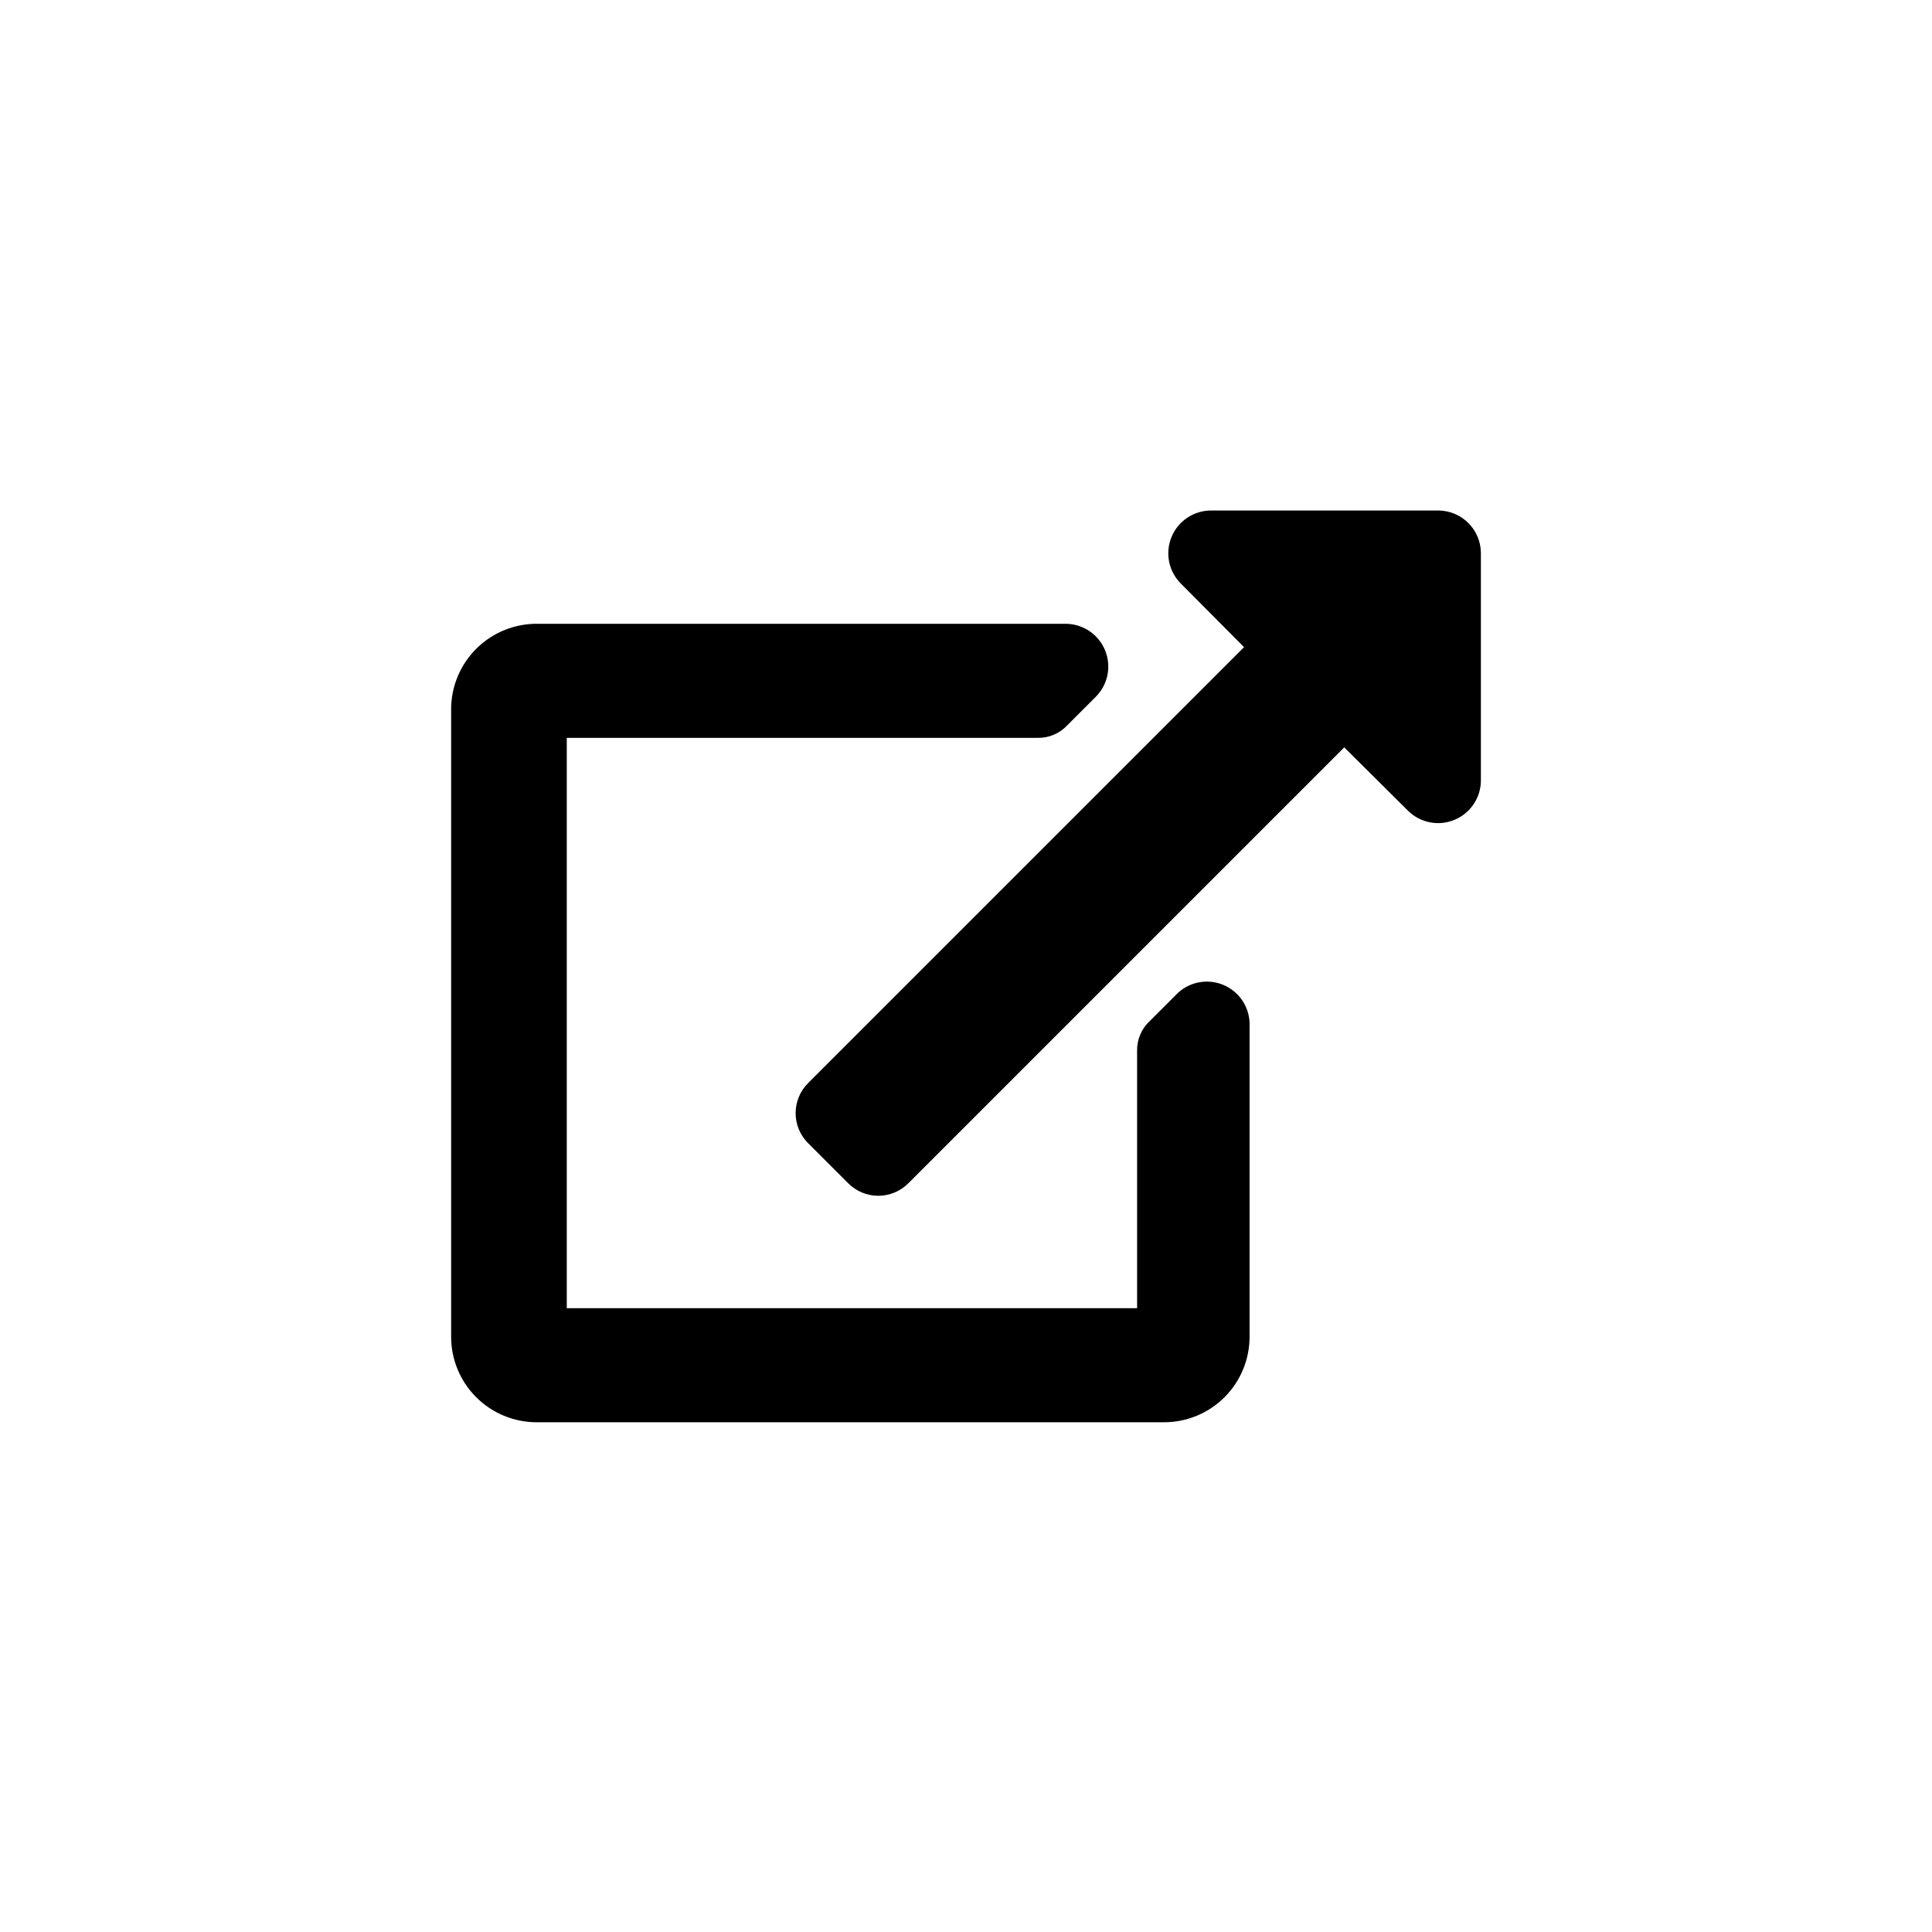
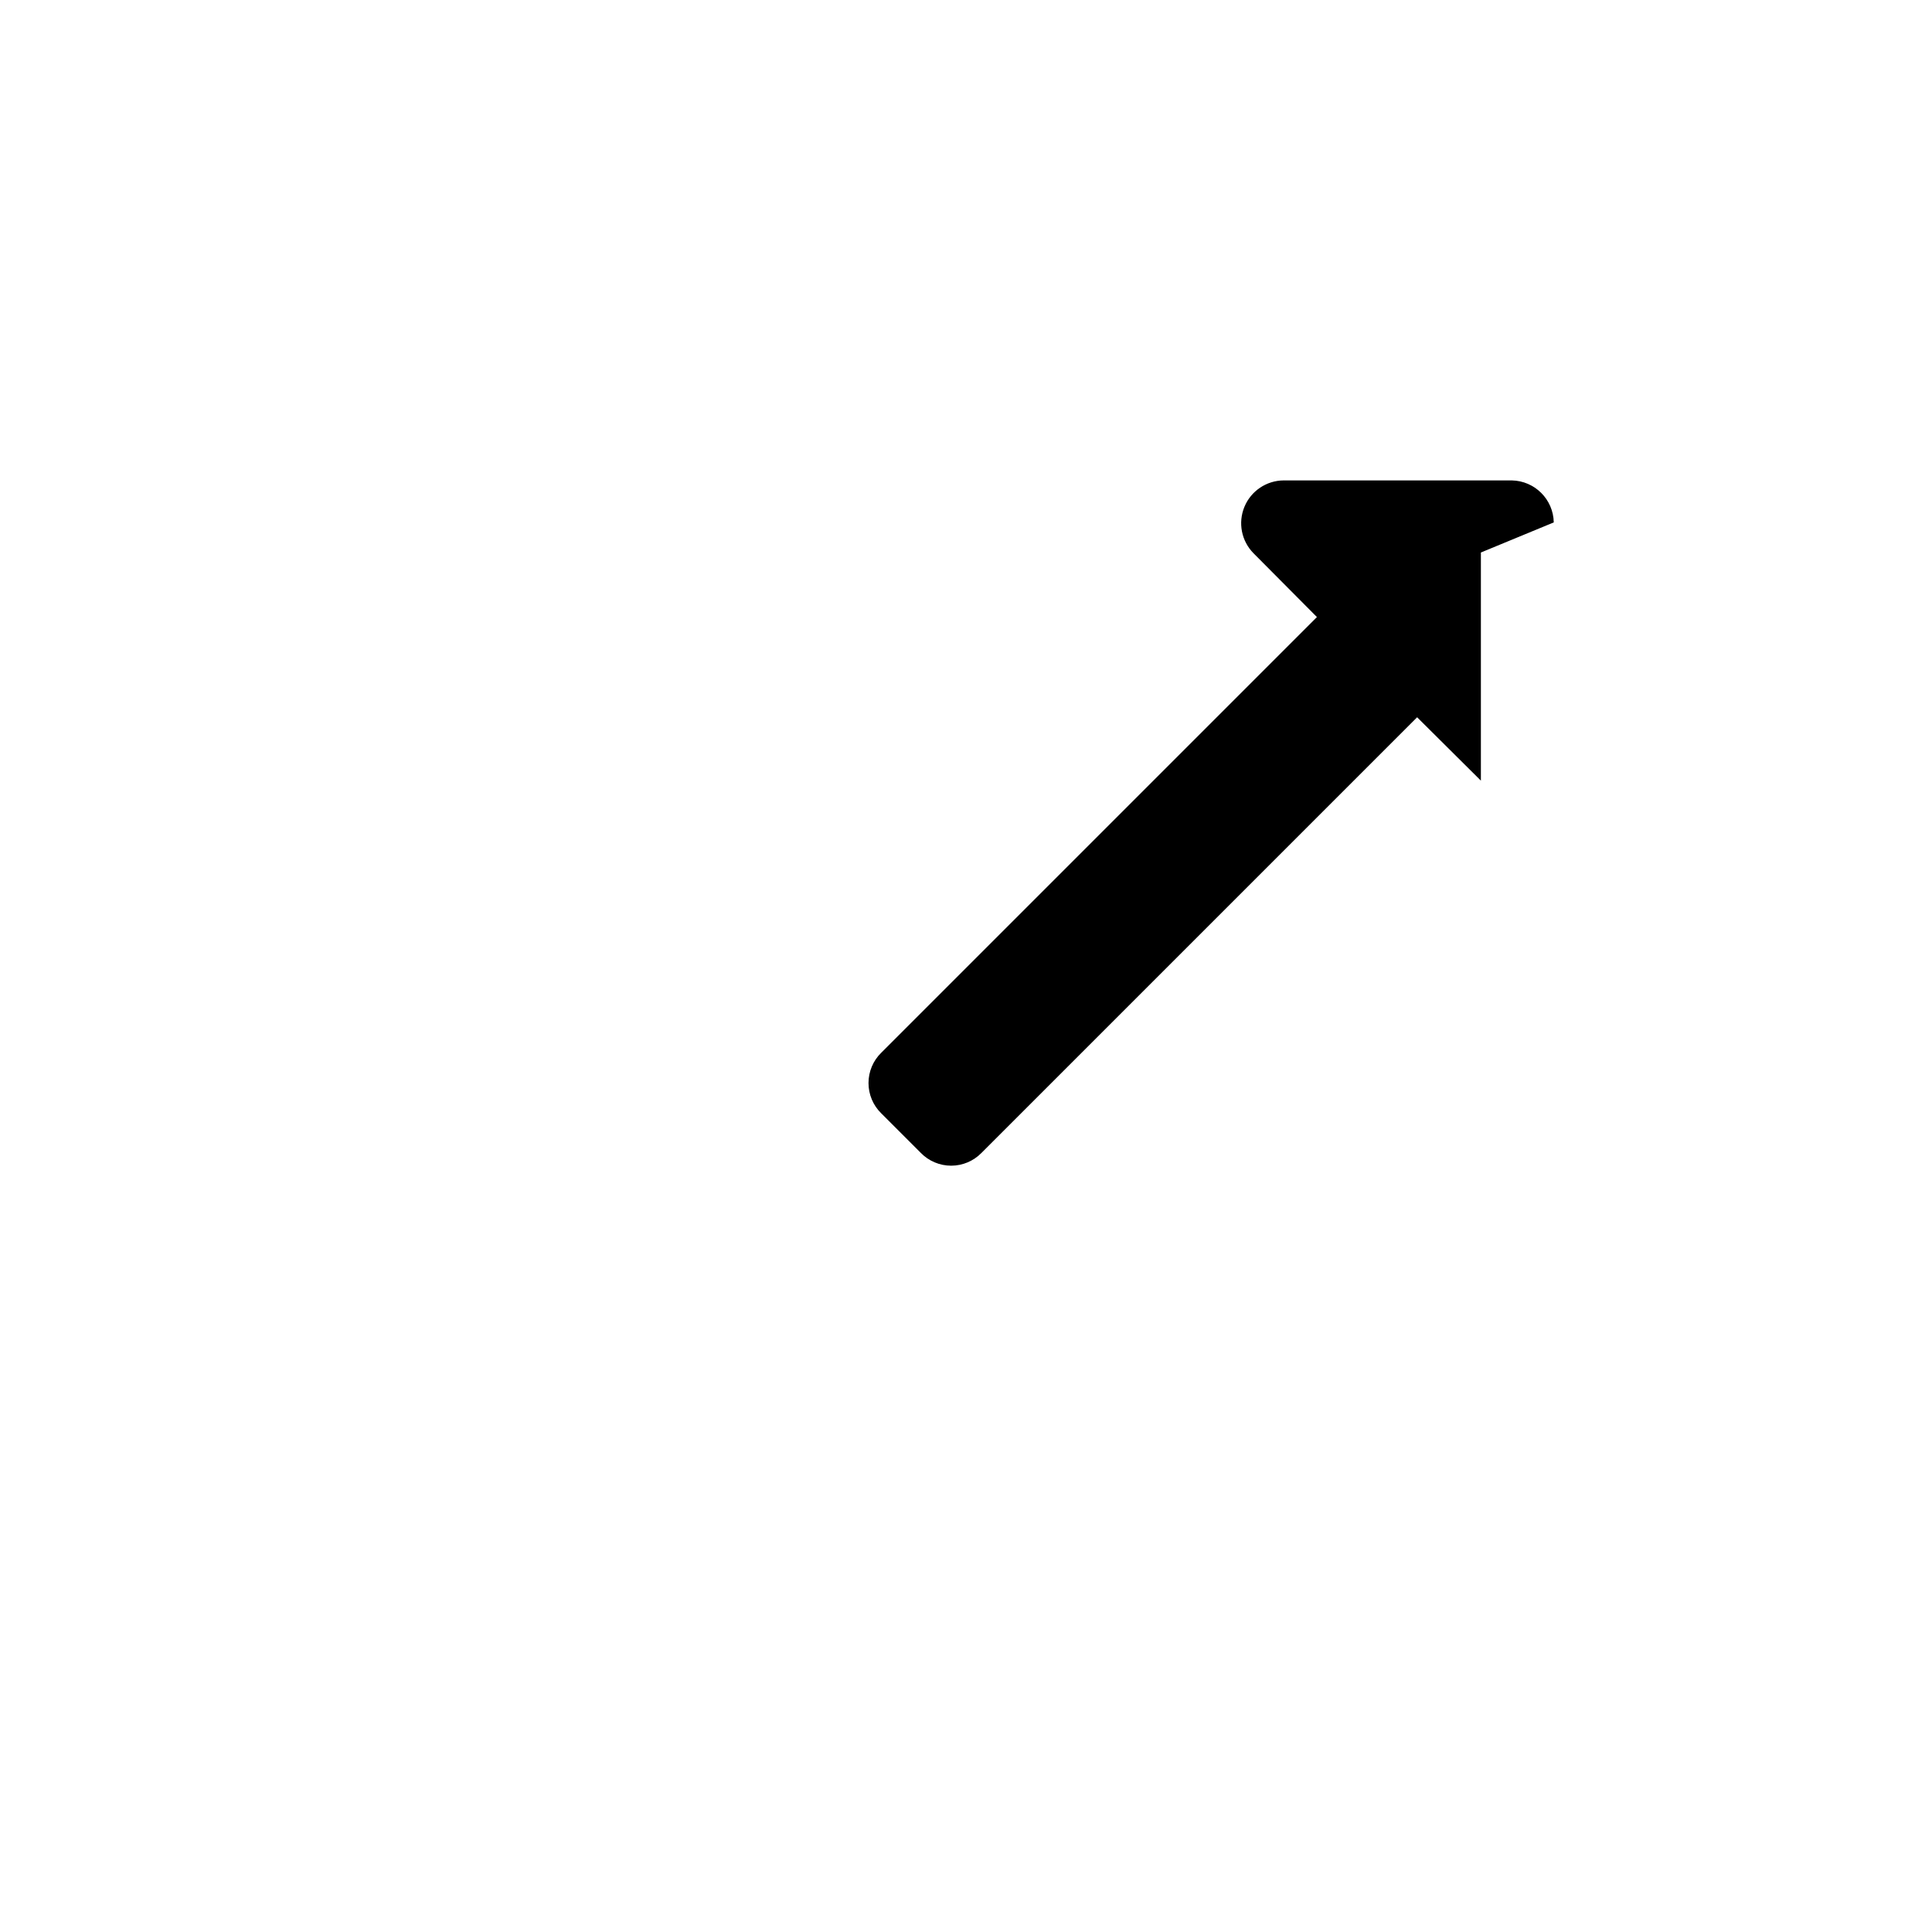
<svg xmlns="http://www.w3.org/2000/svg" fill="#000000" width="800px" height="800px" version="1.1" viewBox="144 144 512 512">
  <g>
-     <path d="m536.45 290.42v60.457c-0.027 4.559-2.789 8.656-7.008 10.398-4.215 1.742-9.062 0.785-12.305-2.422l-16.898-16.793-115.46 115.46v-0.004c-2.109 2.16-5.004 3.379-8.027 3.379s-5.918-1.219-8.031-3.379l-10.496-10.496c-2.16-2.113-3.375-5.008-3.375-8.027 0-3.023 1.215-5.918 3.375-8.031l115.46-115.46-16.793-16.898c-3.211-3.238-4.164-8.086-2.422-12.305 1.738-4.215 5.84-6.977 10.398-7.008h60.457c6.098 0.113 11.016 5.031 11.125 11.129z" />
-     <path d="m456.26 407.03-7.559 7.559c-2.215 2.051-3.438 4.957-3.359 7.977v68.121l-151.14-0.004v-151.14h124.69c3.019 0.078 5.926-1.145 7.977-3.359l7.559-7.559c3.211-3.238 4.164-8.09 2.422-12.305-1.738-4.215-5.84-6.977-10.398-7.008h-139.81c-6.086-0.113-11.961 2.227-16.301 6.492-4.344 4.262-6.789 10.094-6.789 16.18v166.26c0 6.012 2.387 11.777 6.641 16.031 4.25 4.25 10.016 6.641 16.031 6.641h166.26c6.012 0 11.777-2.391 16.031-6.641 4.25-4.254 6.637-10.02 6.637-16.031v-83.234c-0.18-4.387-2.871-8.273-6.914-9.98-4.043-1.707-8.711-0.926-11.977 2.004z" />
+     <path d="m536.45 290.42v60.457l-16.898-16.793-115.46 115.46v-0.004c-2.109 2.16-5.004 3.379-8.027 3.379s-5.918-1.219-8.031-3.379l-10.496-10.496c-2.16-2.113-3.375-5.008-3.375-8.027 0-3.023 1.215-5.918 3.375-8.031l115.46-115.46-16.793-16.898c-3.211-3.238-4.164-8.086-2.422-12.305 1.738-4.215 5.84-6.977 10.398-7.008h60.457c6.098 0.113 11.016 5.031 11.125 11.129z" />
  </g>
</svg>